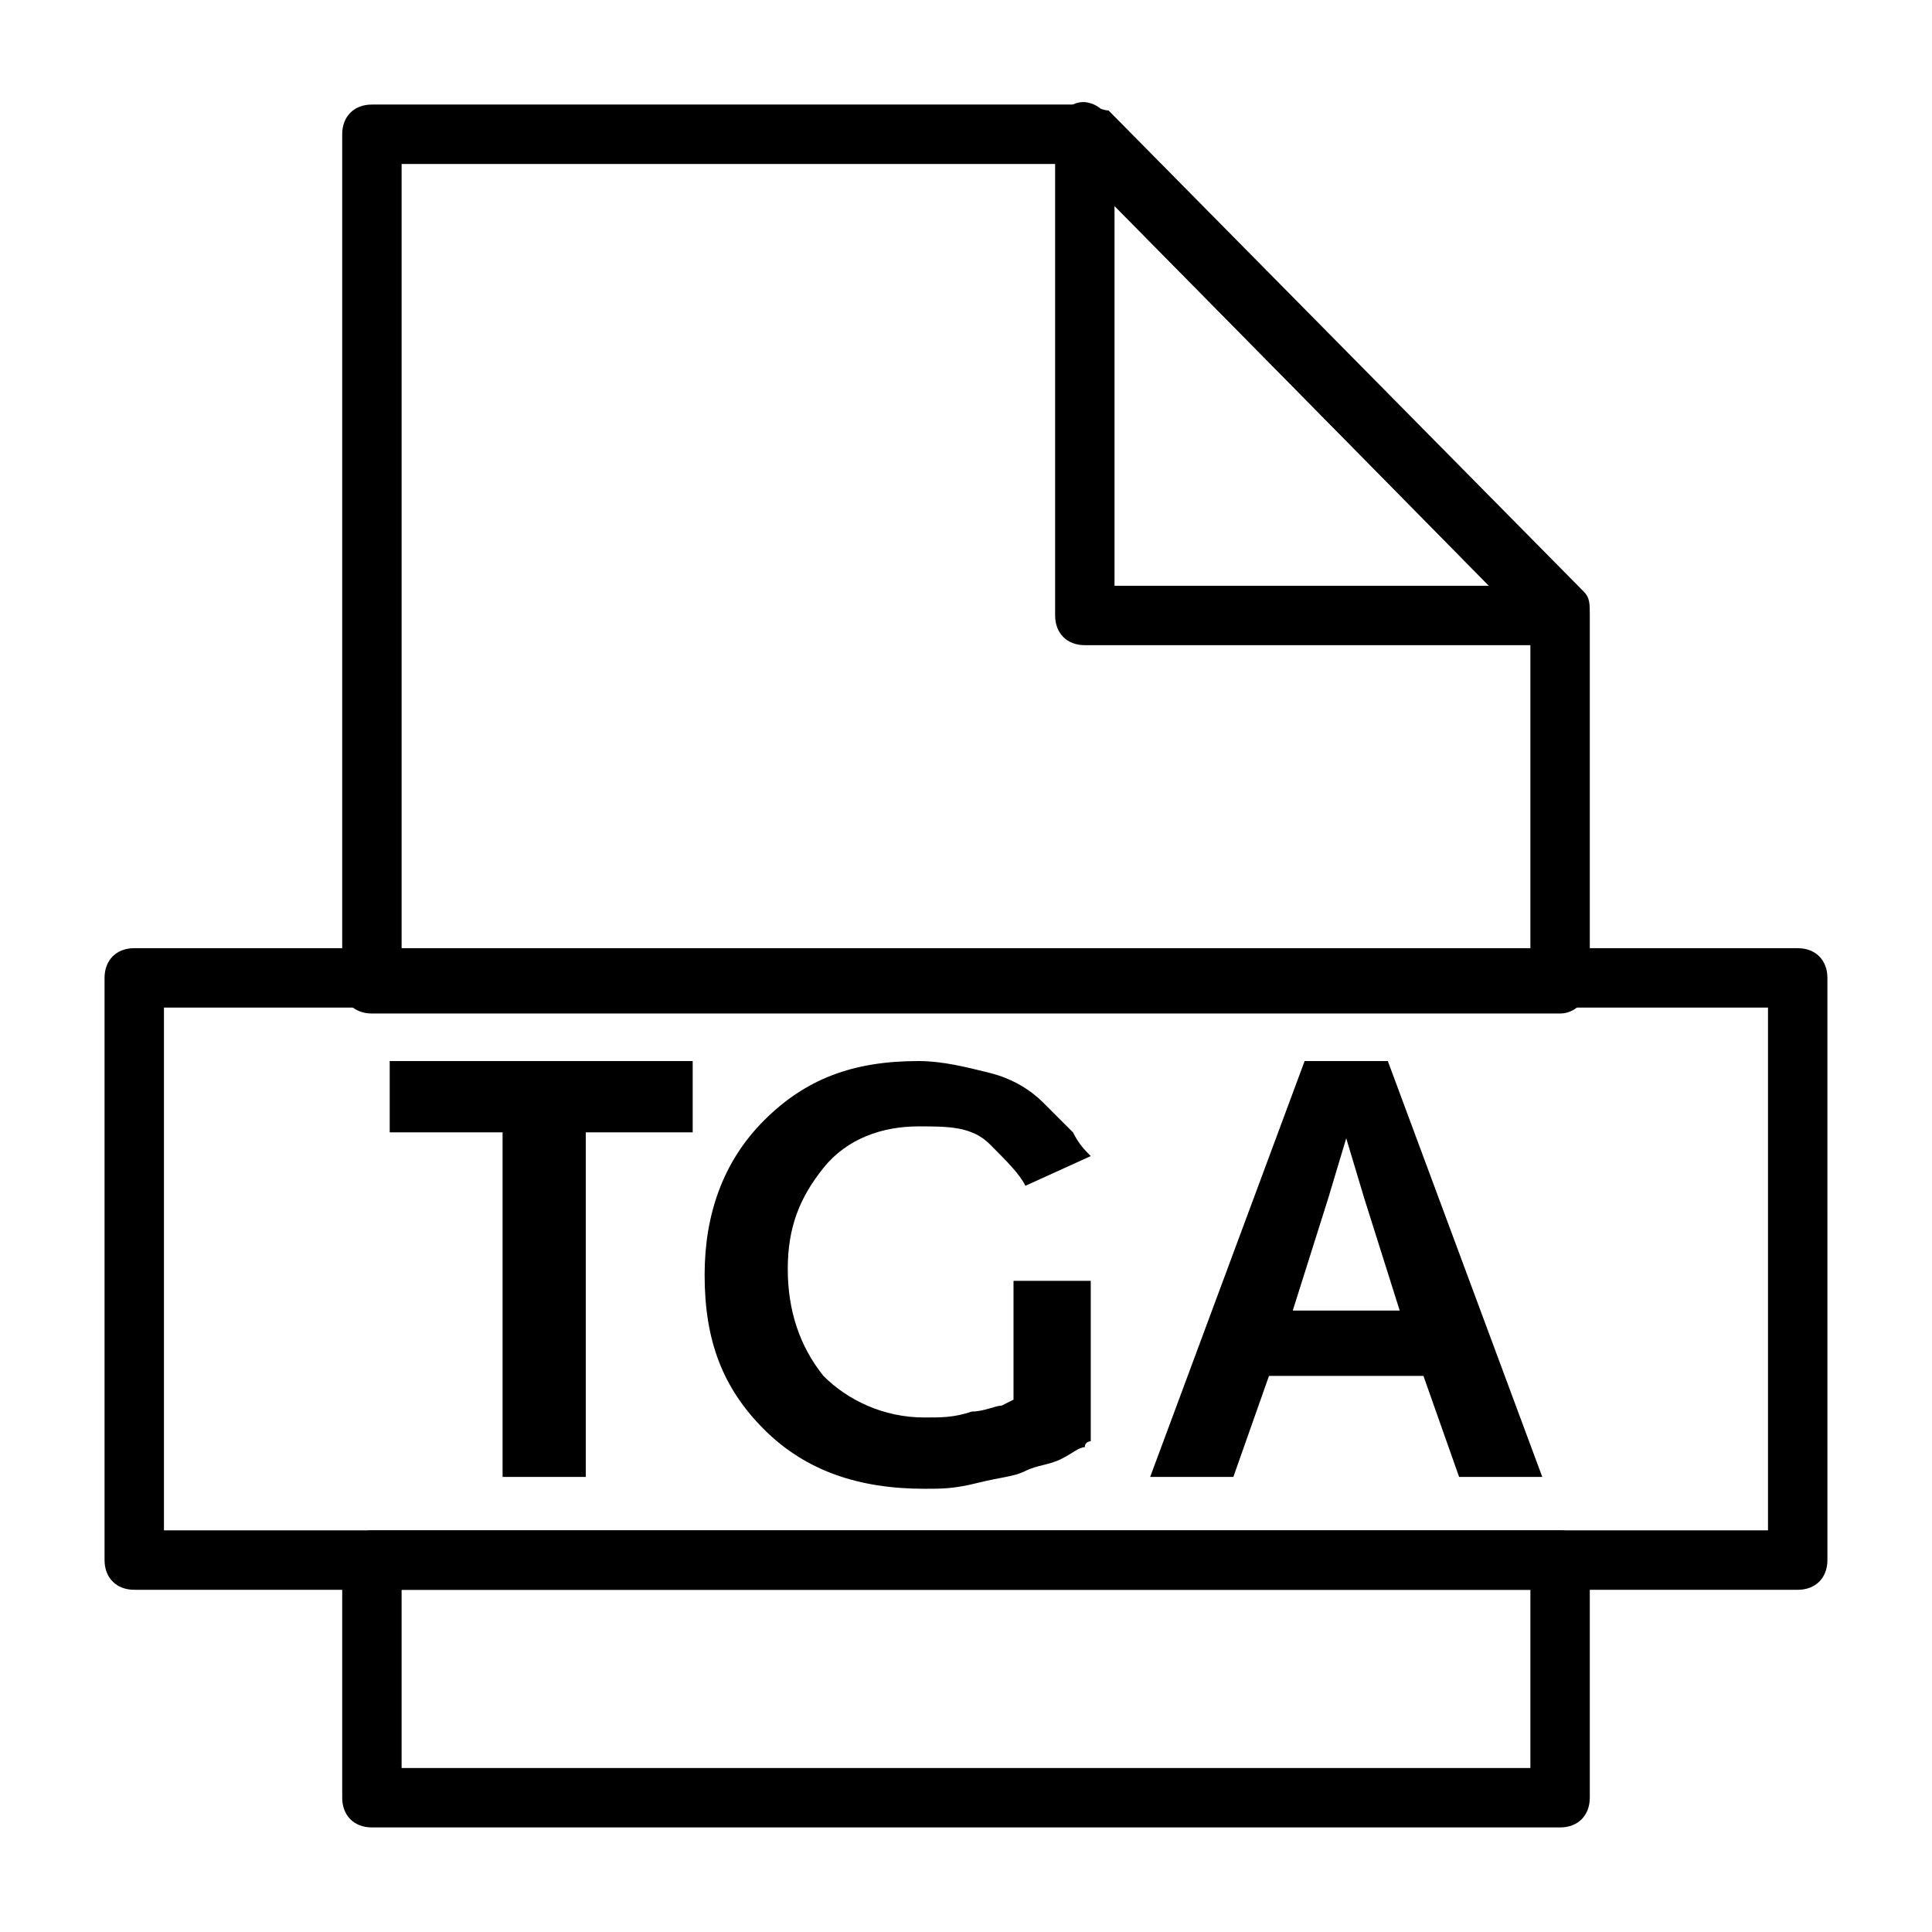
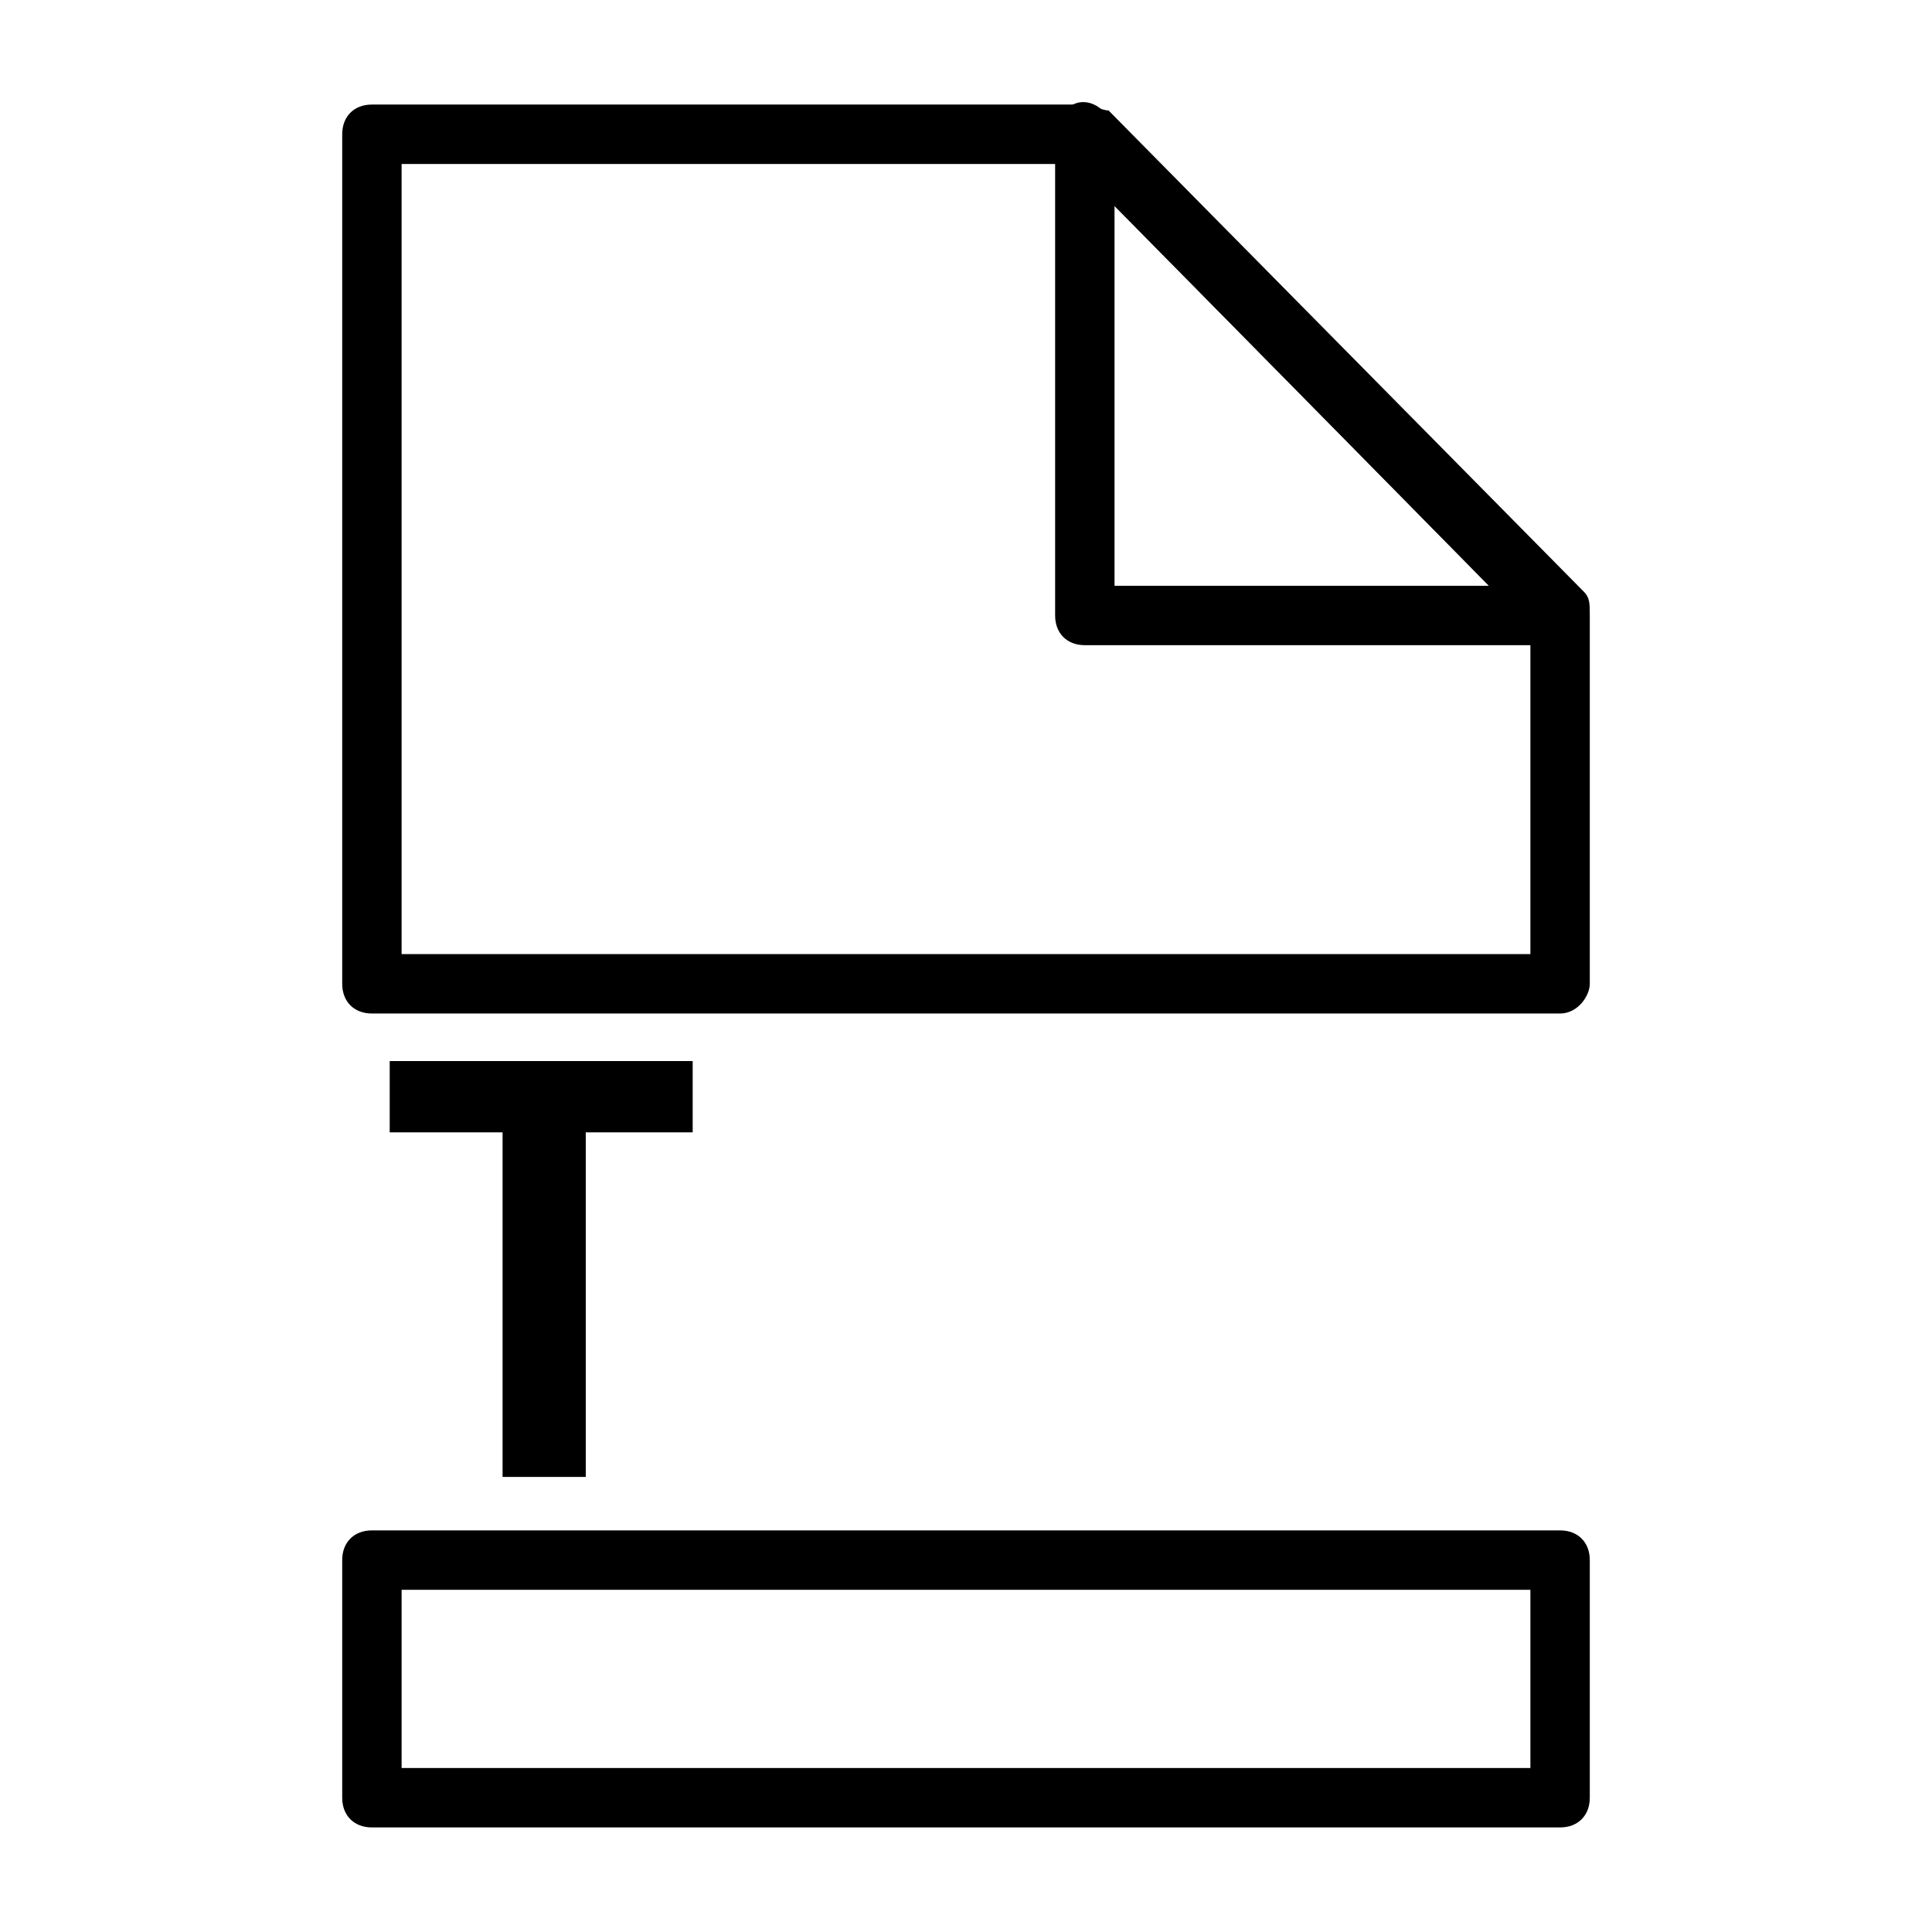
<svg xmlns="http://www.w3.org/2000/svg" fill="#000000" width="800px" height="800px" version="1.1" viewBox="144 144 512 512">
  <g>
    <path d="m327.57 425.19v18.895h-28.336v91.316h-22.043v-91.316h-29.914v-18.895z" />
-     <path d="m433.06 483.44v42.508s-1.574 0-1.574 1.574c-1.574 0-3.148 1.574-6.297 3.148-3.148 1.574-6.297 1.574-9.445 3.148-3.148 1.574-6.297 1.574-12.594 3.148s-9.445 1.574-14.168 1.574c-17.32 0-31.488-4.723-42.508-15.742-11.02-11.02-15.742-23.617-15.742-40.934 0-15.742 4.723-29.914 15.742-40.934 11.02-11.02 23.617-15.742 40.934-15.742 6.297 0 12.594 1.574 18.895 3.148 6.297 1.574 11.02 4.723 14.168 7.871 3.148 3.148 6.297 6.297 7.871 7.871 1.574 3.148 3.148 4.723 4.723 6.297l-17.324 7.871c-1.574-3.148-4.723-6.297-9.445-11.02-4.723-4.723-11.02-4.723-18.895-4.723-9.445 0-18.895 3.148-25.191 11.02-6.297 7.871-9.445 15.742-9.445 26.766 0 11.02 3.148 20.469 9.445 28.34 6.297 6.297 15.742 11.02 26.766 11.02 4.723 0 7.871 0 12.594-1.574 3.148 0 6.297-1.574 7.871-1.574l3.148-1.574v-31.488z" />
-     <path d="m521.23 508.63h-40.934l-9.445 26.766h-22.043l40.934-110.21h22.043l40.934 110.21h-22.043zm-6.297-17.32-9.445-29.914-4.723-15.742-4.723 15.742-9.445 29.914z" />
    <path d="m557.44 412.59h-314.88c-4.723 0-7.871-3.148-7.871-7.871v-225.14c0-4.723 3.148-7.871 7.871-7.871h188.93c1.574 0 4.723 1.574 6.297 1.574l125.95 127.53c1.574 1.574 1.574 3.148 1.574 6.297v97.613c0 3.148-3.148 7.871-7.875 7.871zm-307.01-15.742h299.14v-86.594l-121.23-122.8h-177.91z" />
    <path d="m557.44 628.29h-314.88c-4.723 0-7.871-3.148-7.871-7.871v-62.977c0-4.723 3.148-7.871 7.871-7.871h314.88c4.723 0 7.871 3.148 7.871 7.871v62.977c0 4.719-3.148 7.871-7.875 7.871zm-307.01-15.746h299.14v-47.23h-299.14z" />
    <path d="m557.44 314.98h-125.95c-4.723 0-7.871-3.148-7.871-7.871v-127.53c0-3.148 1.574-6.297 4.723-7.871 3.148-1.574 6.297 0 7.871 1.574l124.38 125.95c1.574 1.574 3.148 3.148 3.148 6.297 1.578 6.297-1.57 9.445-6.297 9.445zm-118.08-15.742h99.188l-99.188-100.76z" />
-     <path d="m620.41 565.31h-440.83c-4.723 0-7.871-3.148-7.871-7.871v-154.29c0-4.723 3.148-7.871 7.871-7.871h440.83c4.723 0 7.871 3.148 7.871 7.871l0.004 154.29c0 4.727-3.152 7.875-7.875 7.875zm-432.96-15.746h425.09v-138.55h-425.09z" />
  </g>
</svg>